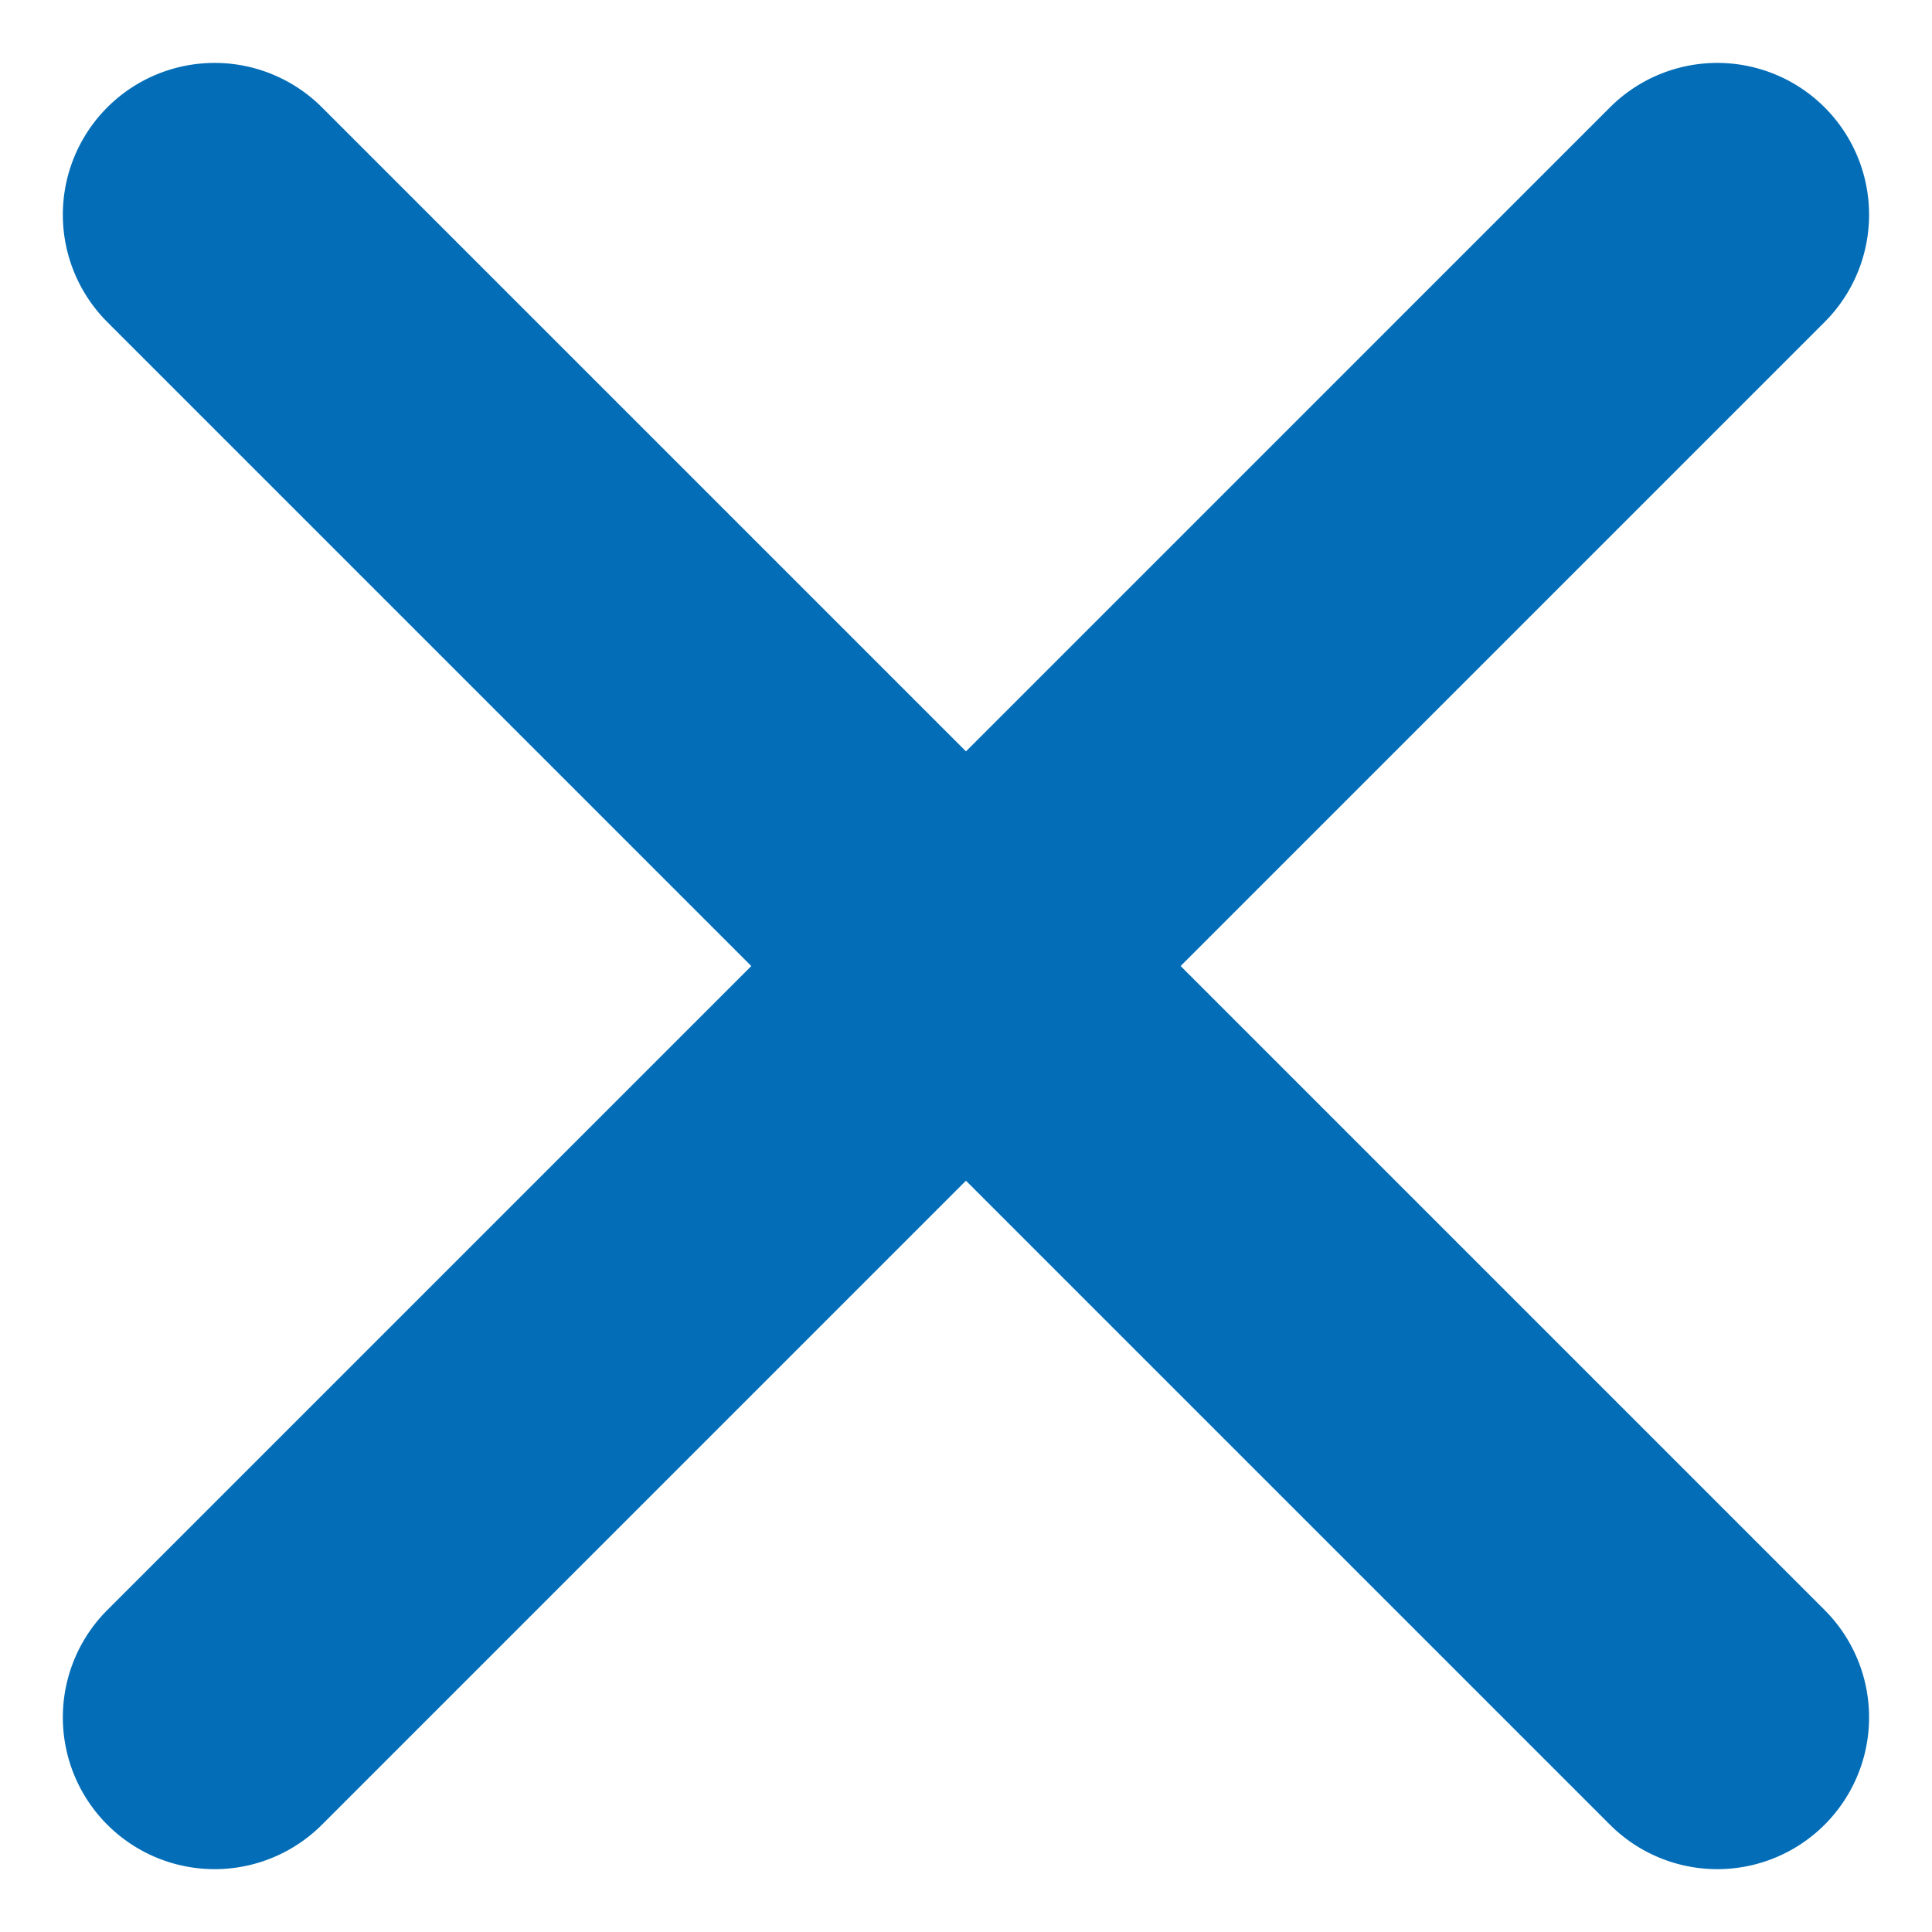
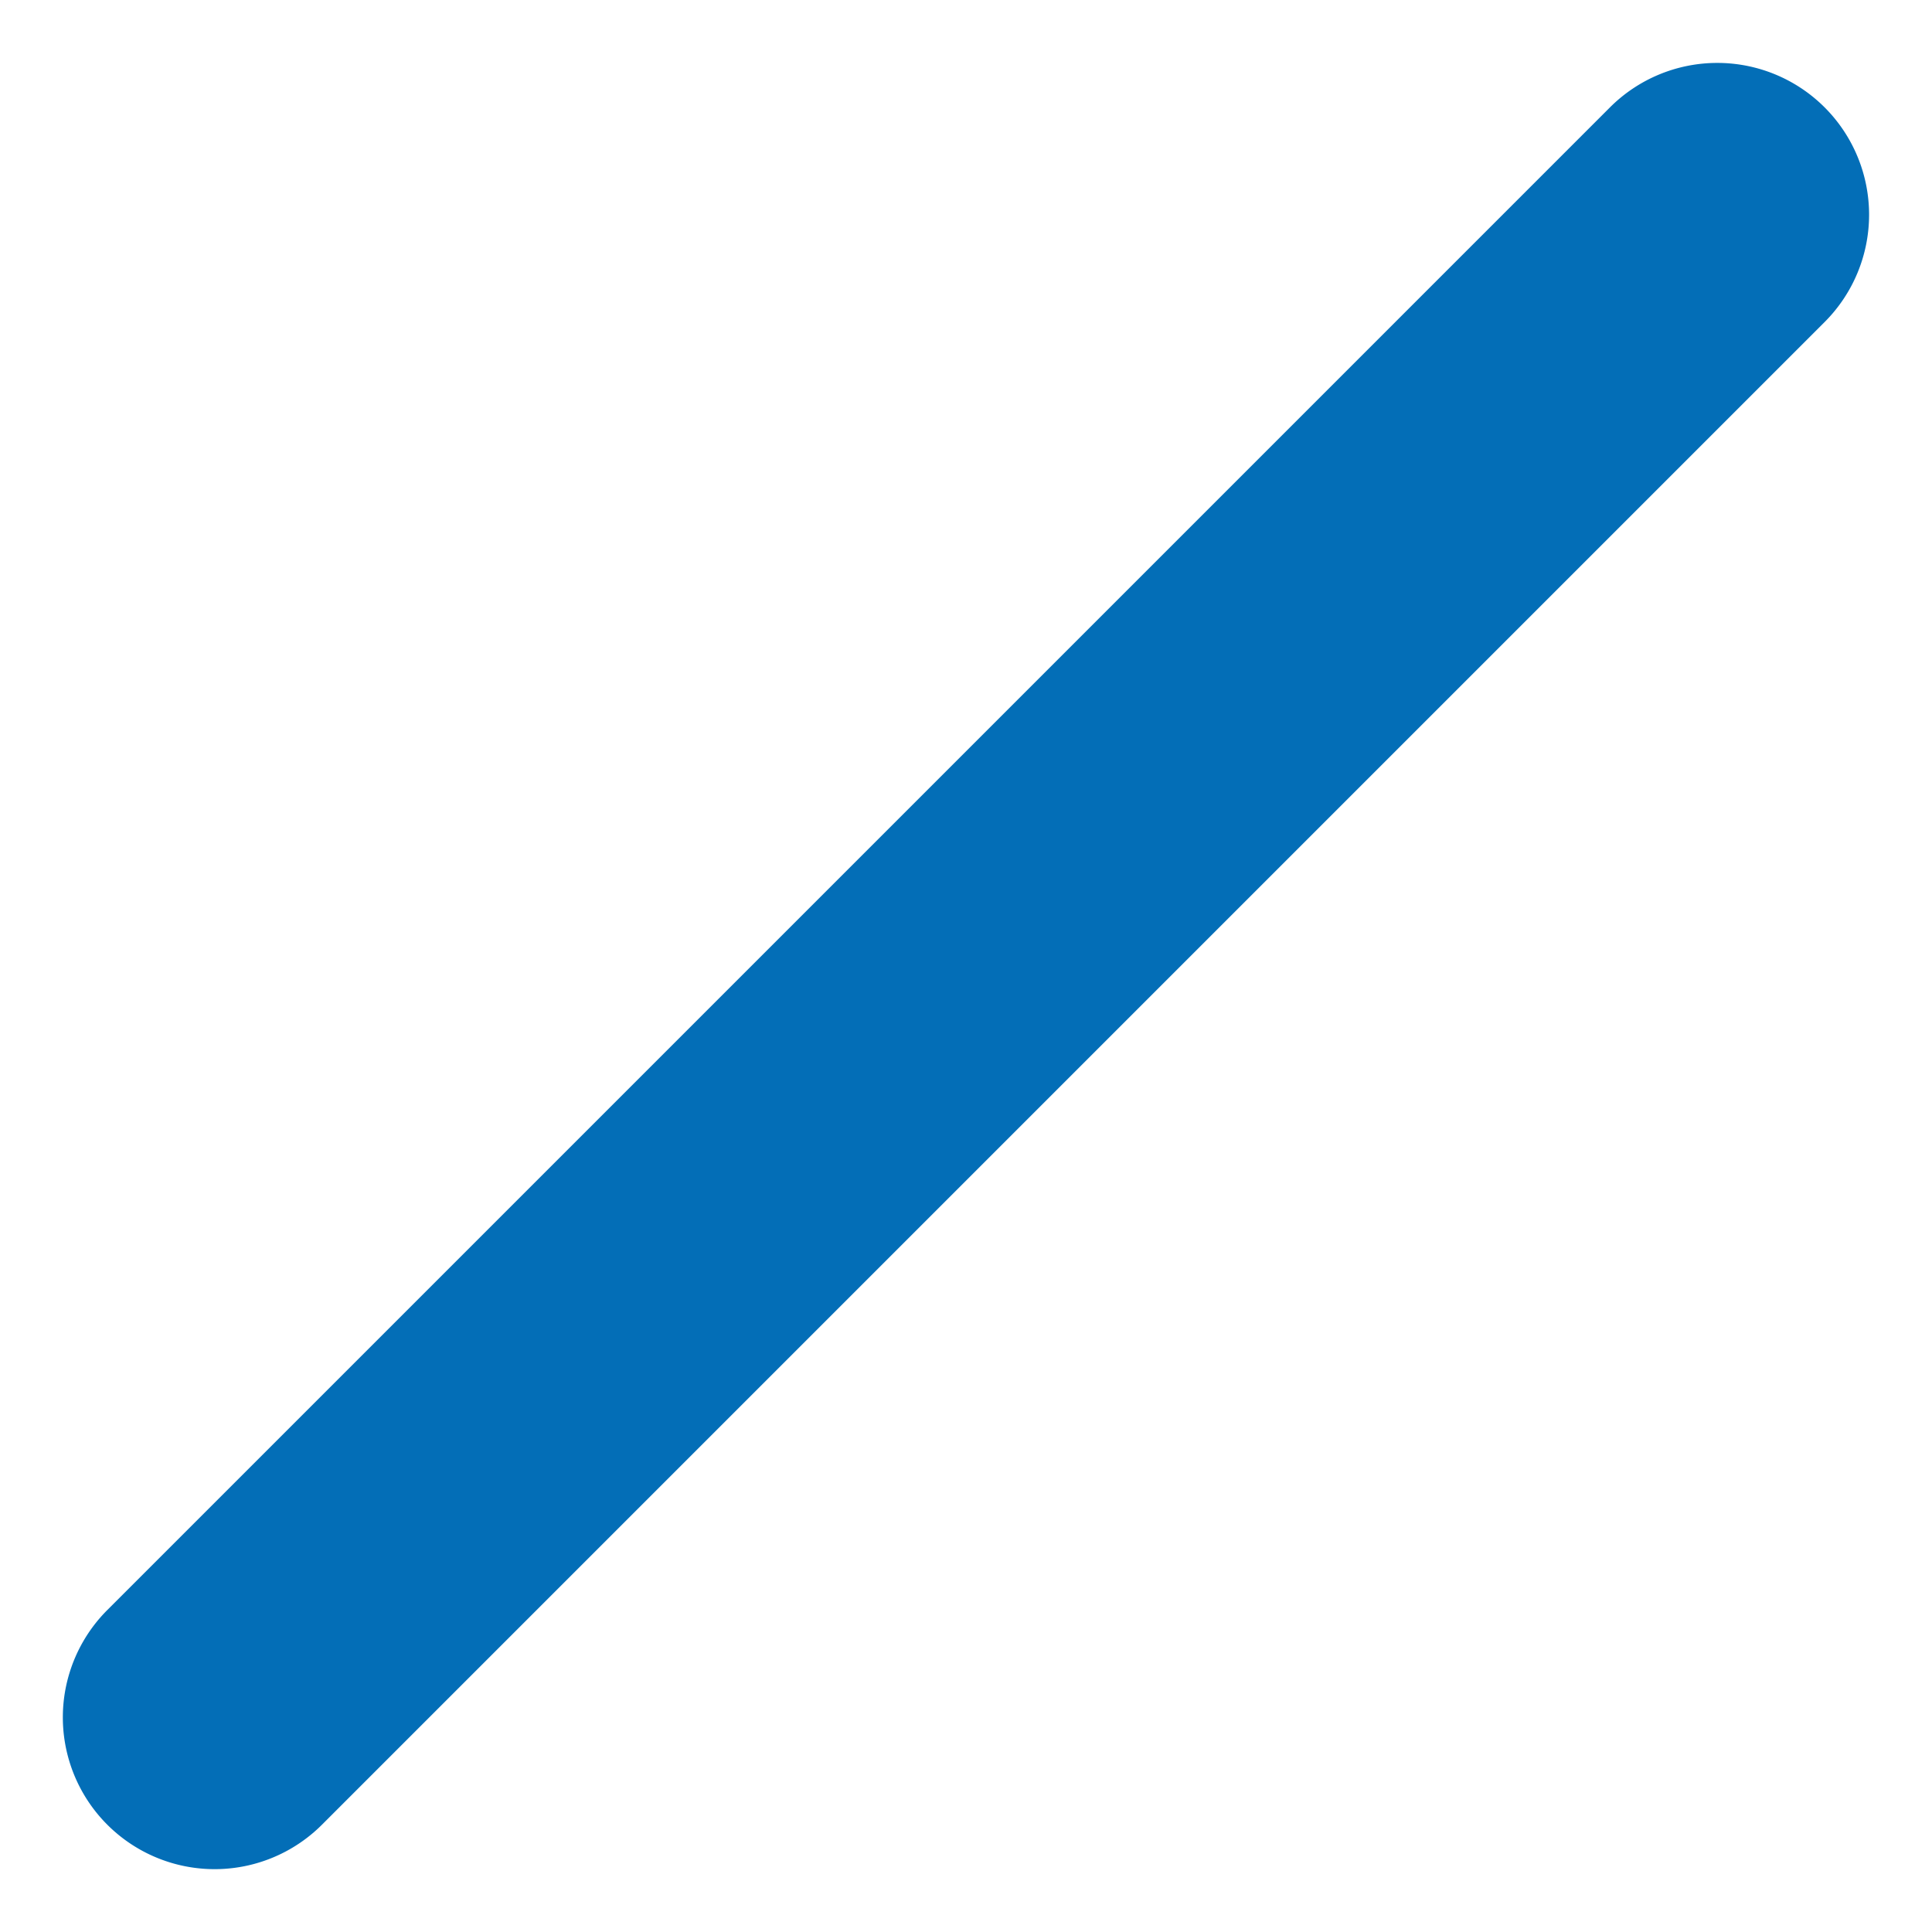
<svg xmlns="http://www.w3.org/2000/svg" width="25.456" height="25.456" viewBox="0 0 25.456 25.456">
  <g id="modal-close" transform="translate(4316.627 -4903.272)">
-     <path id="線_59" data-name="線 59" d="M28,2H0A2,2,0,0,1-2,0,2,2,0,0,1,0-2H28a2,2,0,0,1,2,2A2,2,0,0,1,28,2Z" transform="translate(-4313.799 4906.101) rotate(45)" fill="#036eb7" />
    <path id="線_60" data-name="線 60" d="M28,2H0A2,2,0,0,1-2,0,2,2,0,0,1,0-2H28a2,2,0,0,1,2,2A2,2,0,0,1,28,2Z" transform="translate(-4294 4906.101) rotate(135)" fill="#036eb7" />
  </g>
</svg>